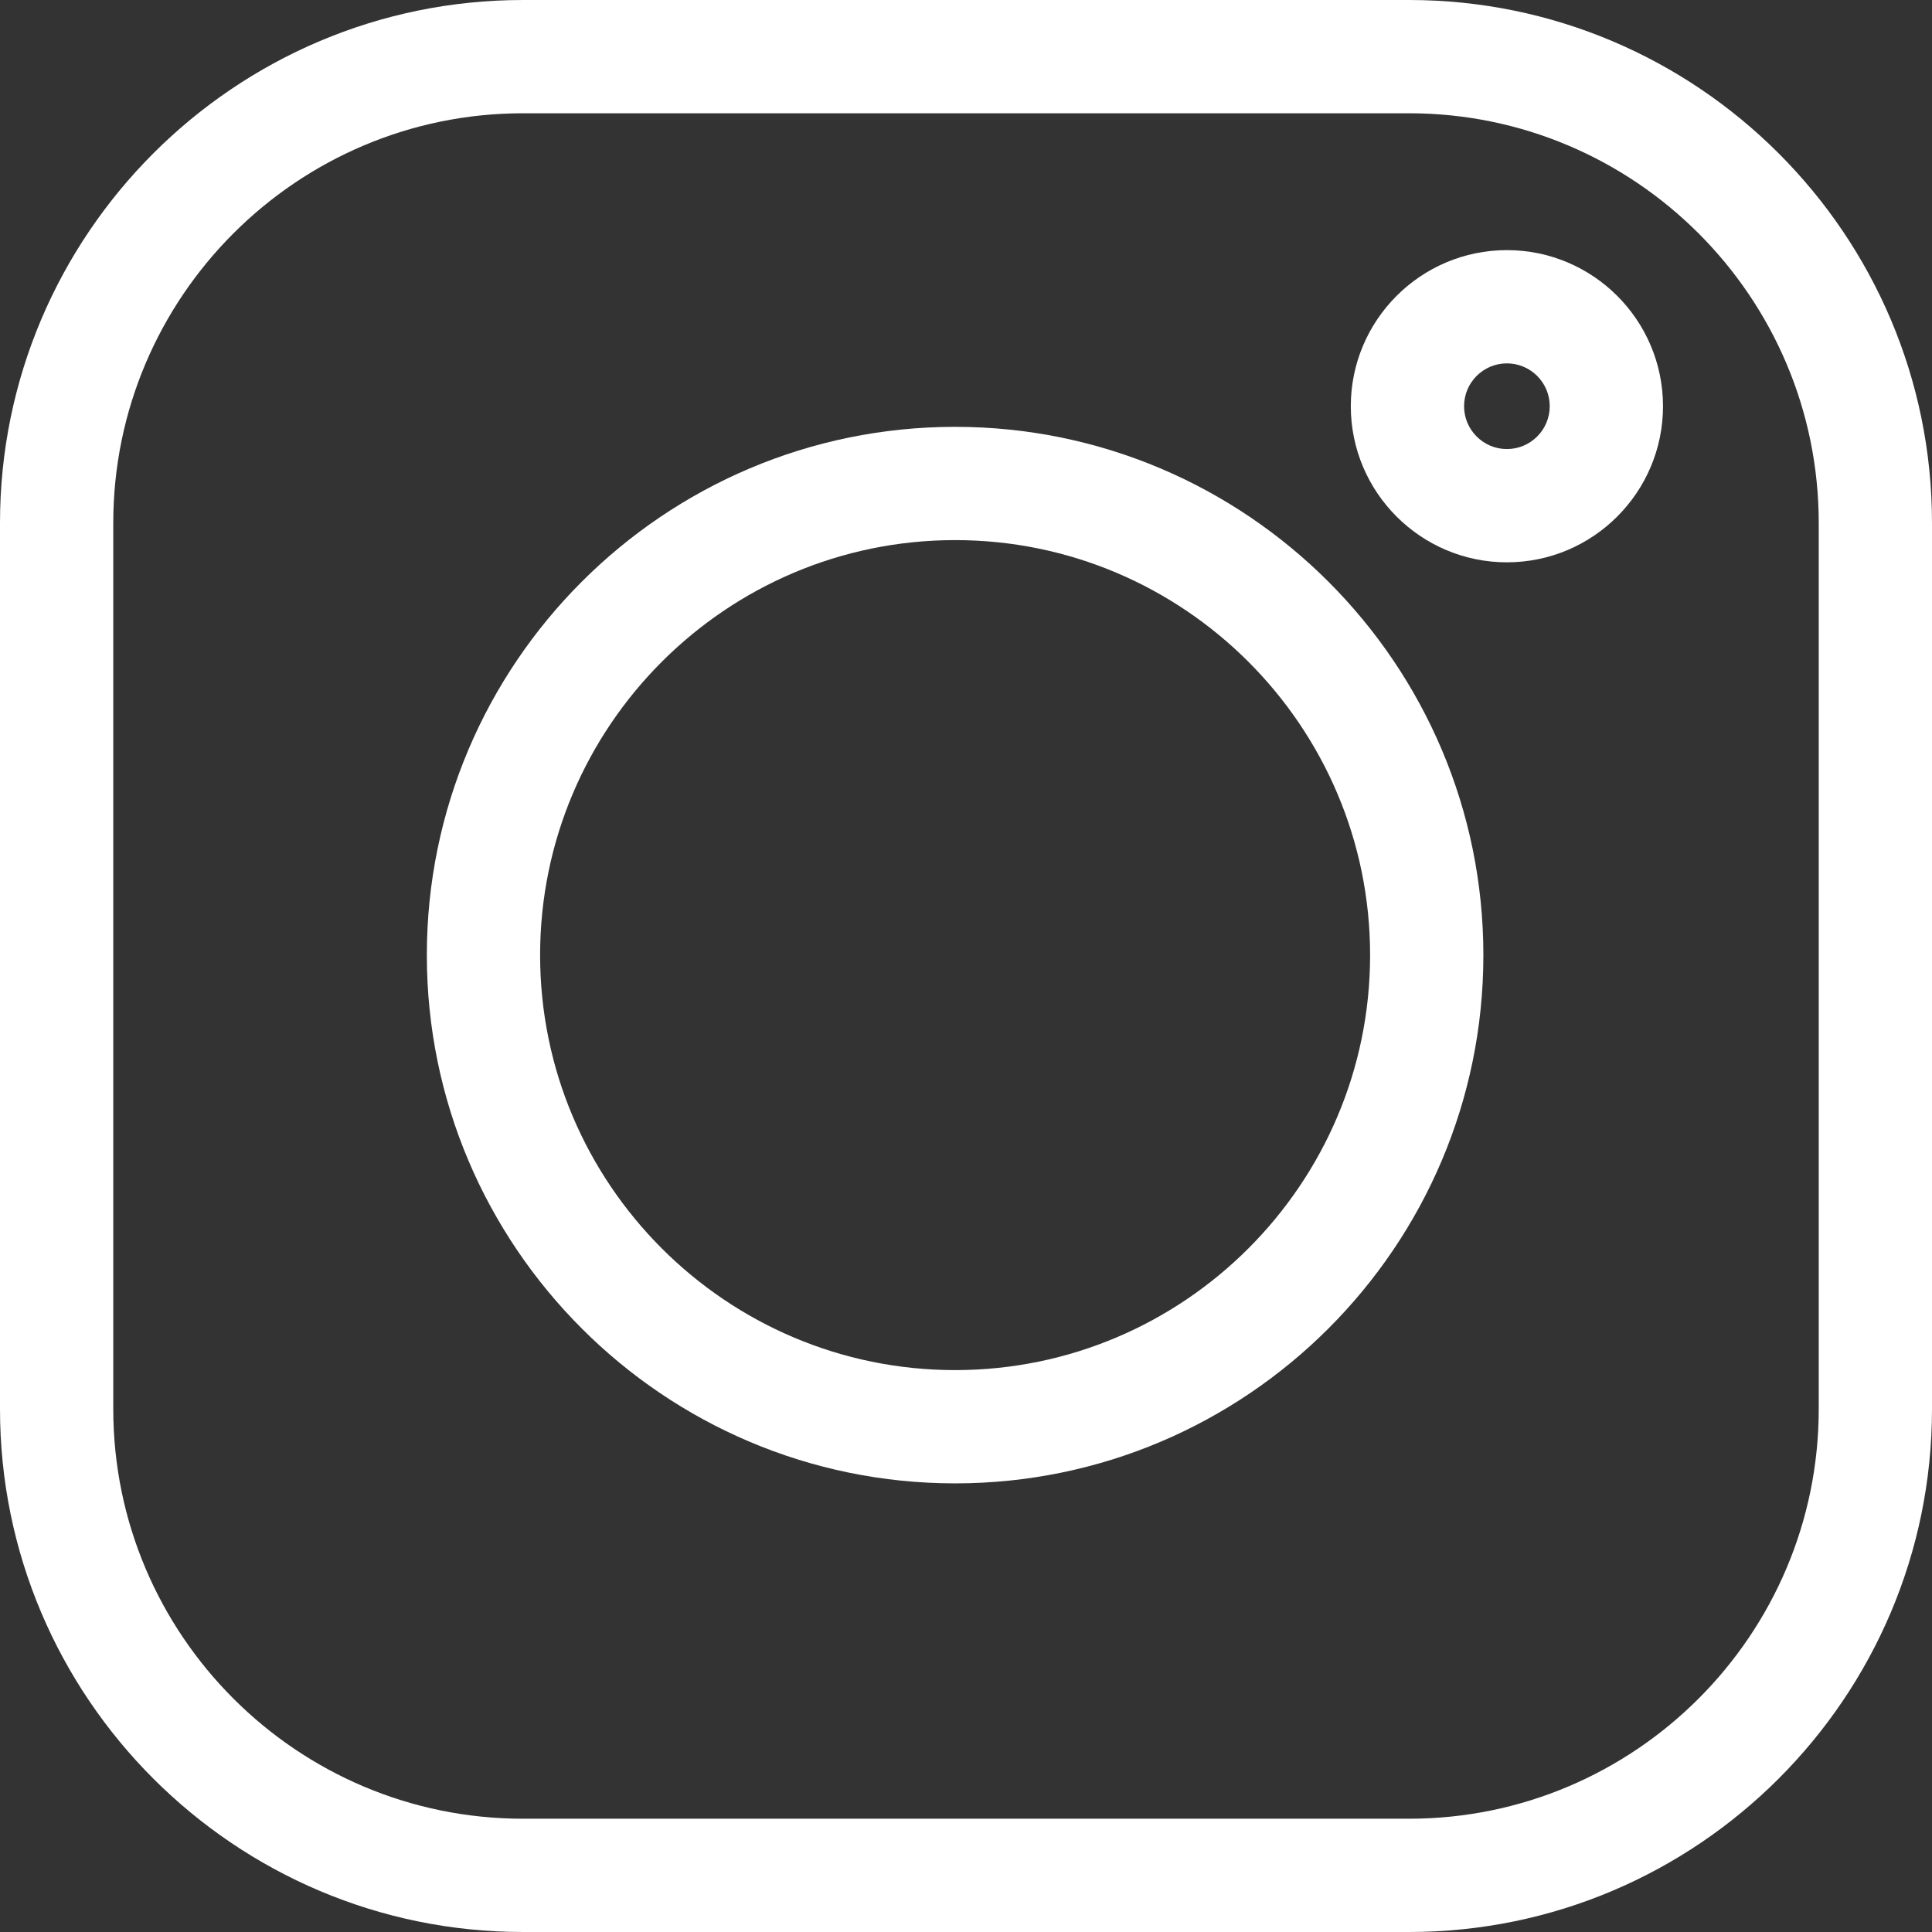
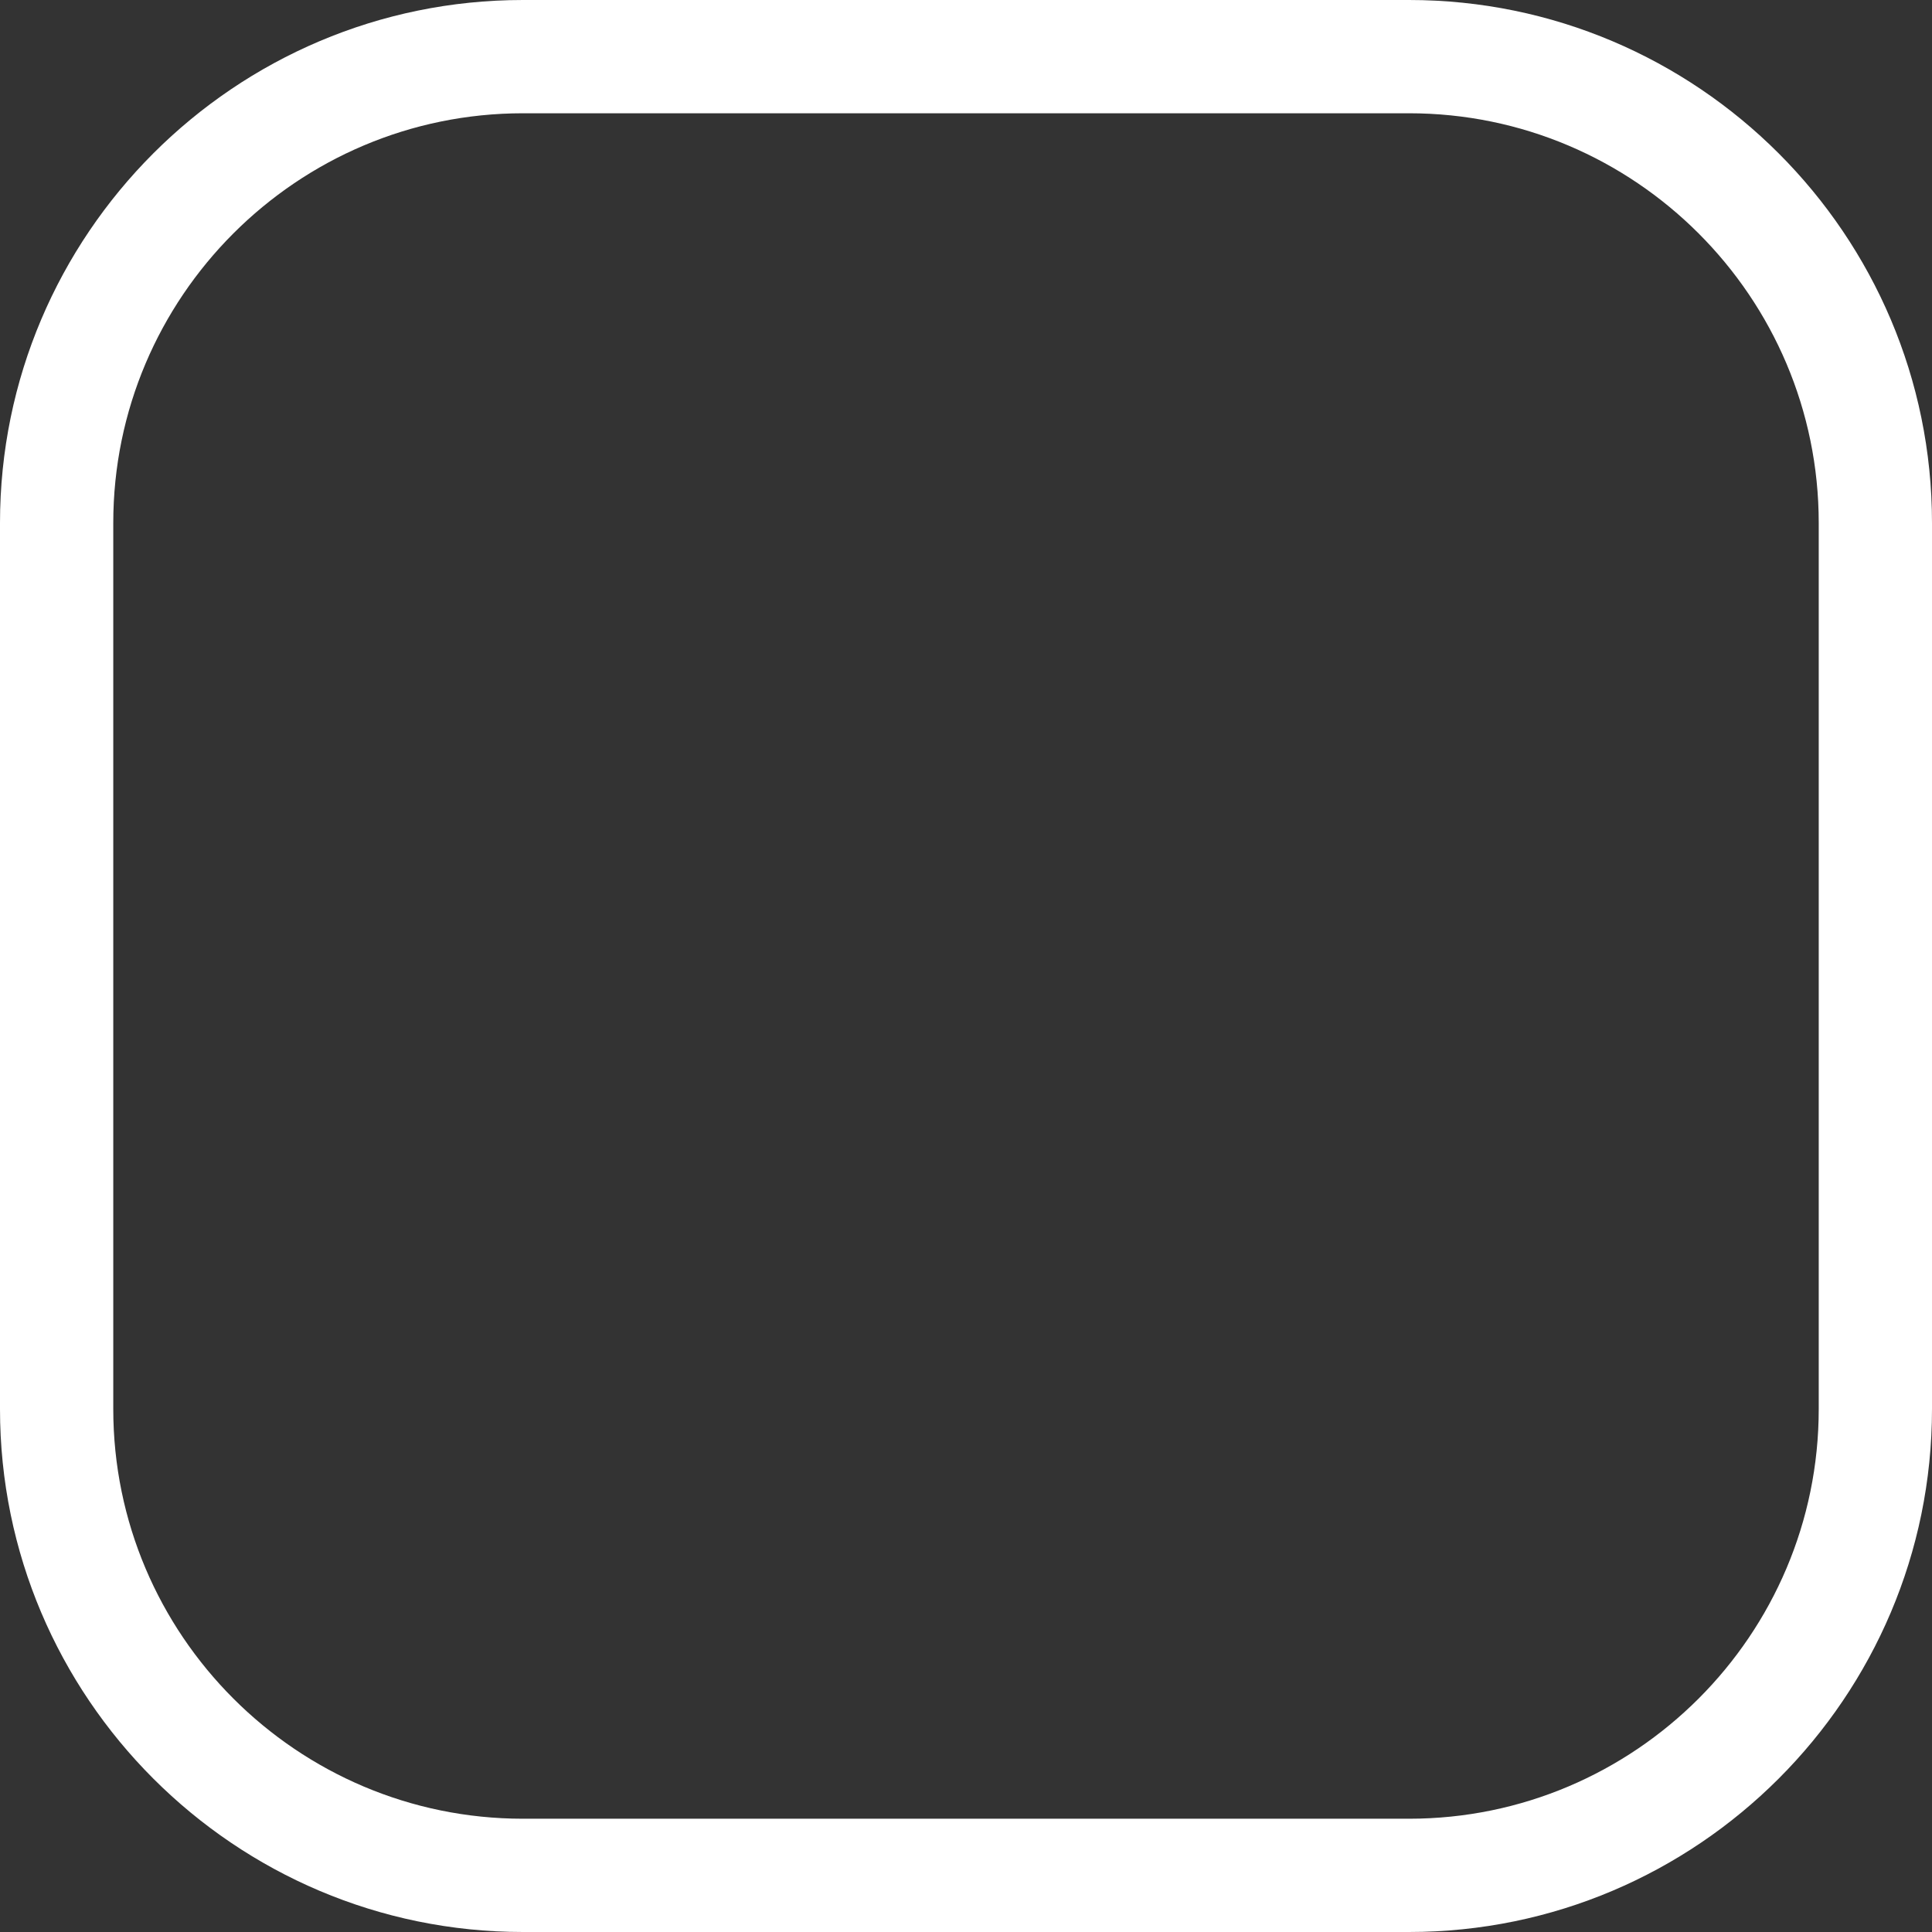
<svg xmlns="http://www.w3.org/2000/svg" width="86" height="86" viewBox="0 0 86 86" fill="none">
  <rect x="0" y="0" width="86" height="86" fill="#333333" stroke="none" />
  <path d="M62.721 0H23.279C10.443 0 0 10.443 0 23.279V62.721C0 75.557 10.443 86 23.279 86H62.721C75.557 86 86 75.557 86 62.721V23.279C86 10.443 75.557 0 62.721 0V0ZM80.958 62.721C80.958 72.777 72.777 80.958 62.721 80.958H23.279C13.223 80.958 5.042 72.777 5.042 62.721V23.279C5.042 13.223 13.223 5.042 23.279 5.042H62.721C72.777 5.042 80.958 13.223 80.958 23.279V62.721Z" fill="white" />
-   <path d="M42.515 19C29.549 19 19 29.549 19 42.515C19 55.481 29.549 66.03 42.515 66.03C55.481 66.03 66.03 55.481 66.03 42.515C66.03 29.549 55.481 19 42.515 19V19ZM42.515 60.988C32.329 60.988 24.042 52.701 24.042 42.515C24.042 32.329 32.329 24.042 42.515 24.042C52.701 24.042 60.988 32.329 60.988 42.515C60.988 52.701 52.701 60.988 42.515 60.988V60.988Z" fill="white" />
-   <path d="M67.077 11.134C63.245 11.134 60.129 14.251 60.129 18.082C60.129 21.914 63.245 25.031 67.077 25.031C70.909 25.031 74.026 21.914 74.026 18.082C74.026 14.25 70.909 11.134 67.077 11.134ZM67.077 19.989C66.026 19.989 65.171 19.133 65.171 18.082C65.171 17.03 66.026 16.175 67.077 16.175C68.129 16.175 68.984 17.03 68.984 18.082C68.984 19.133 68.129 19.989 67.077 19.989Z" fill="white" />
</svg>